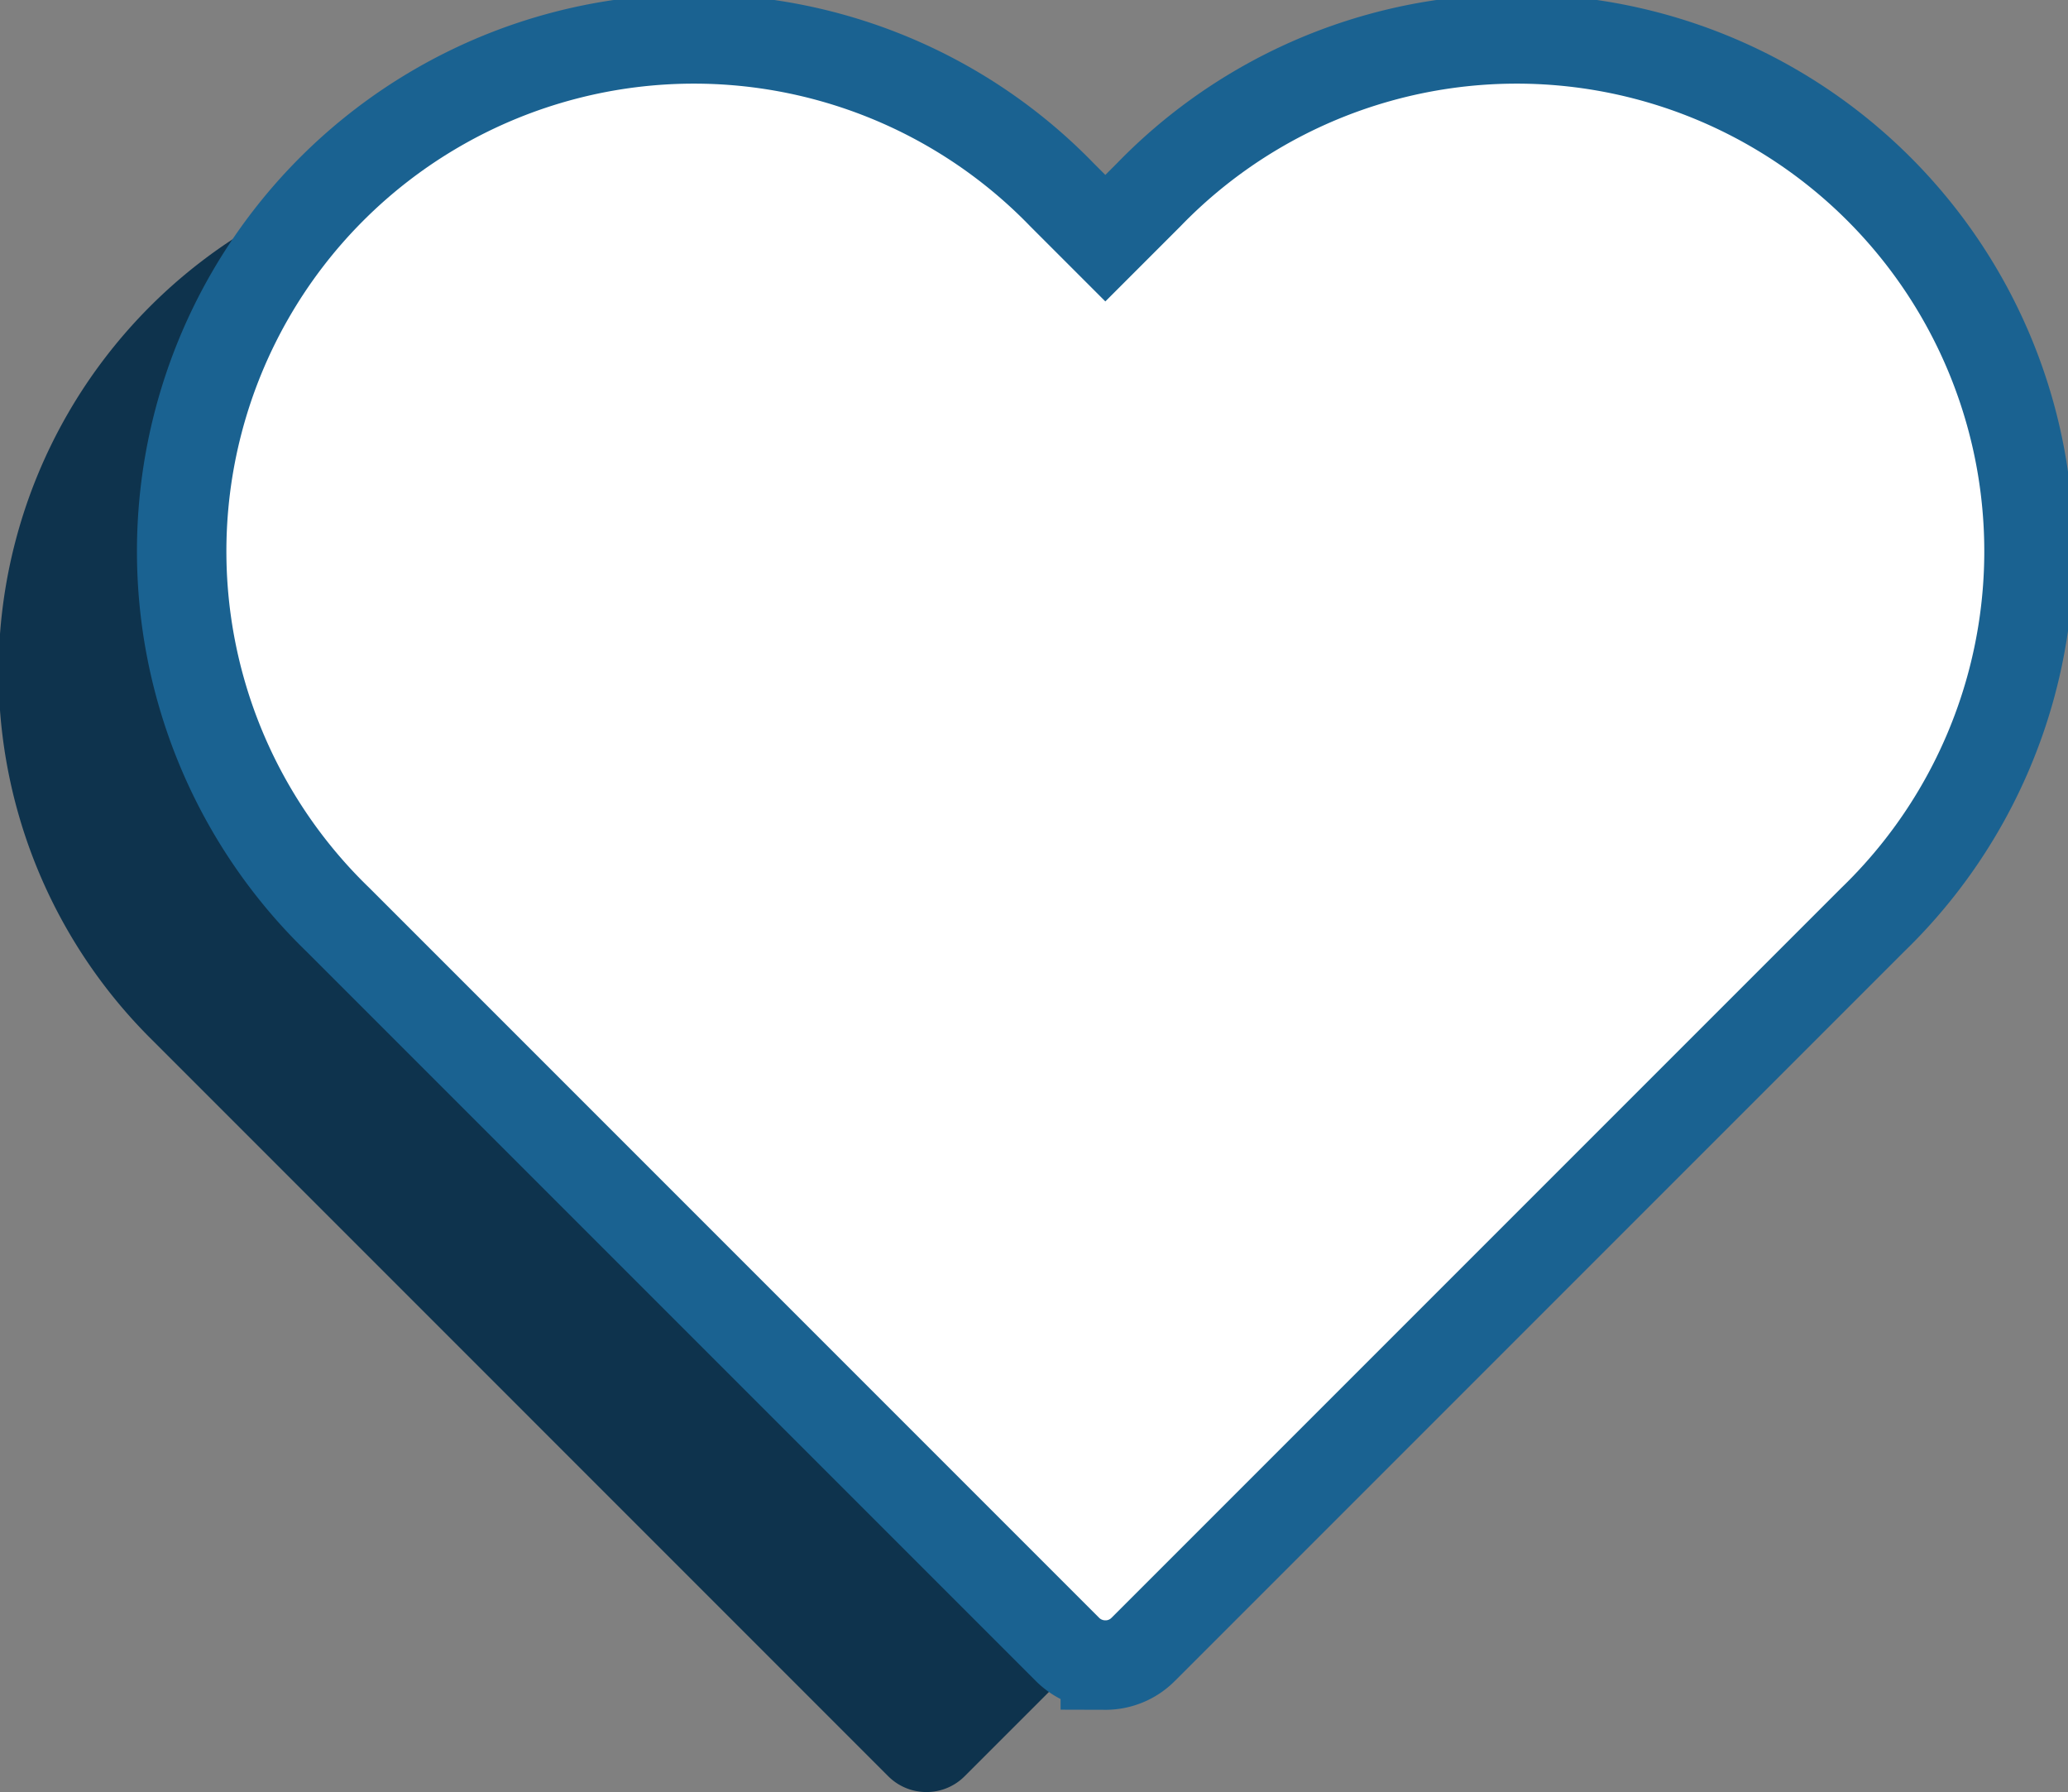
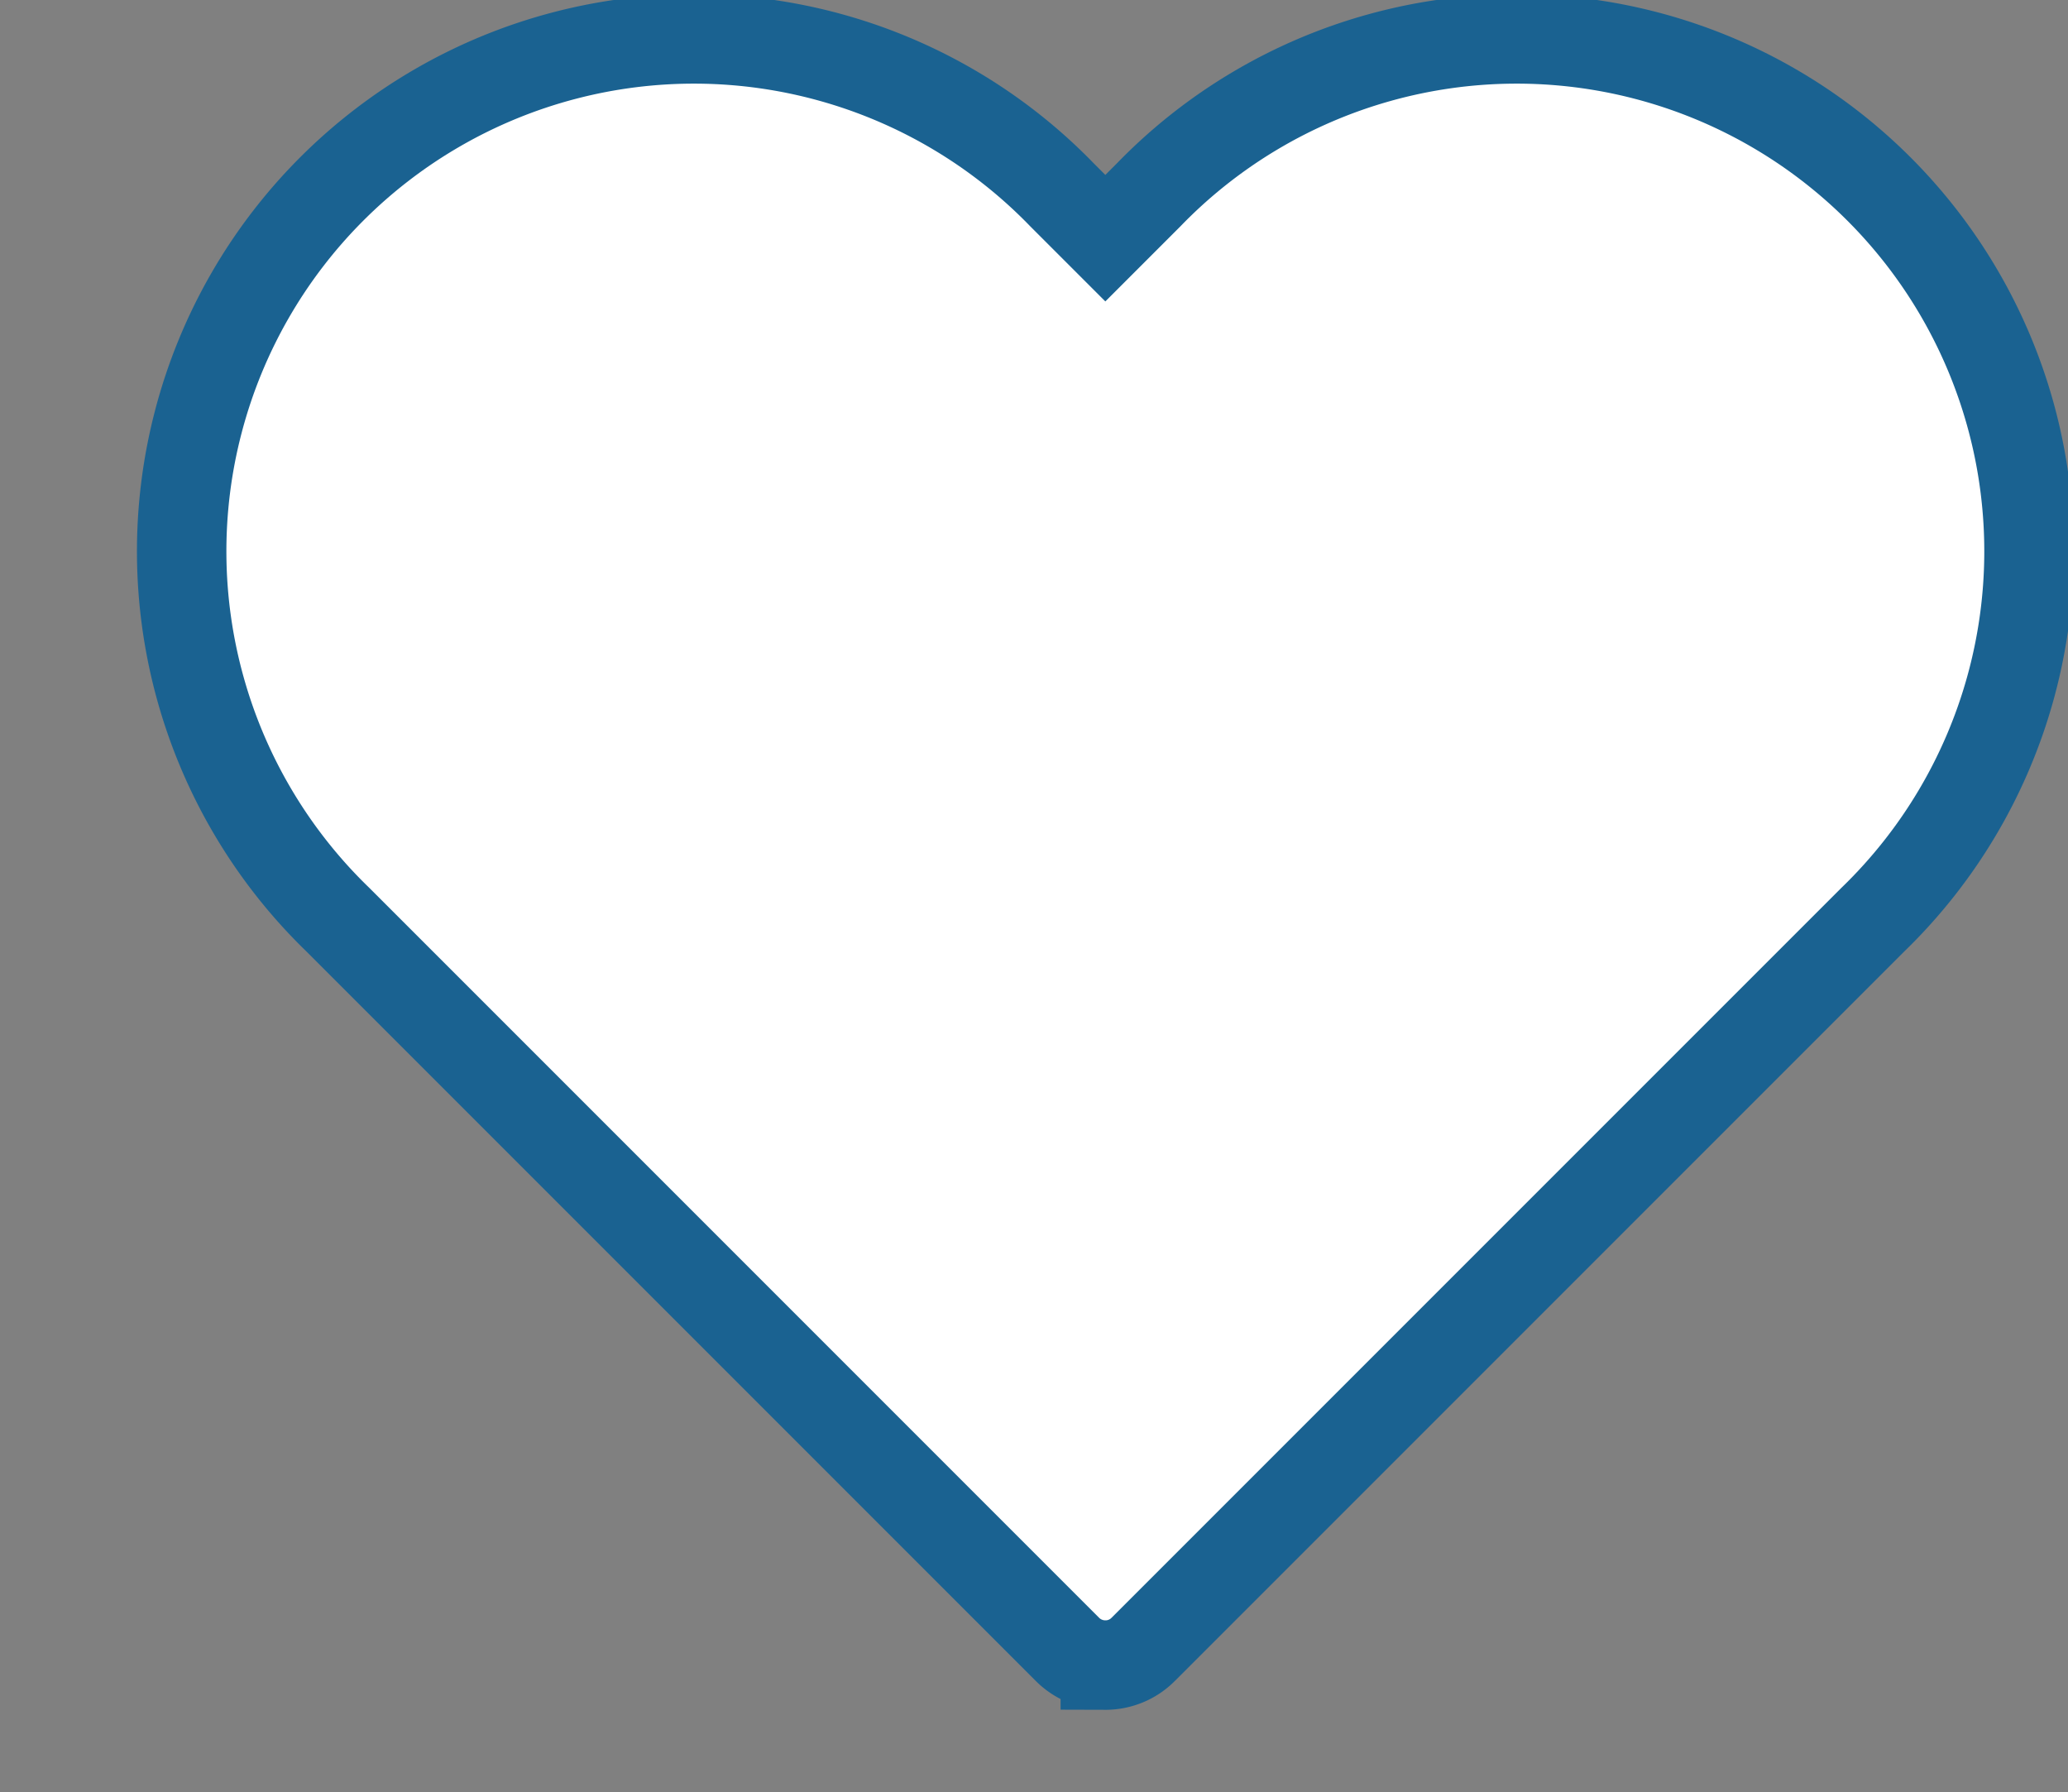
<svg xmlns="http://www.w3.org/2000/svg" width="69.368" height="60.102" viewBox="0 0 69.368 60.102">
  <rect x="0" y="0" width="69.368" height="60.102" fill="#808080" stroke="none" />
  <g id="icon6" transform="translate(-252.43 -13489.438)">
-     <path id="Path_7491" data-name="Path 7491" d="M51.076,74.861a1.808,1.808,0,0,1-1.283-.532L25.083,49.618A17.349,17.349,0,1,1,49.618,25.083l1.463,1.463,1.463-1.463A17.349,17.349,0,1,1,77.079,49.618L52.359,74.329a1.8,1.8,0,0,1-1.283.532Z" transform="translate(232.43 13474.679)" fill="#0e334d" />
    <g id="Group_1364" data-name="Group 1364" transform="translate(158.145 13503.688)">
      <g id="Group_1363" data-name="Group 1363" transform="translate(100.578 -12.75)">
        <path id="Path_7489" data-name="Path 7489" d="M50.783,74.343a1.791,1.791,0,0,1-1.271-.527L25.035,49.339a17.185,17.185,0,1,1,24.3-24.3l1.449,1.449,1.449-1.449a17.185,17.185,0,1,1,24.3,24.3L52.054,73.817a1.783,1.783,0,0,1-1.271.527Z" transform="translate(-20 -20)" fill="#fff" />
        <path id="Path_7490" data-name="Path 7490" d="M50.783,74.343a1.791,1.791,0,0,1-1.271-.527L25.035,49.339a17.185,17.185,0,1,1,24.3-24.3l1.449,1.449,1.449-1.449a17.185,17.185,0,1,1,24.3,24.3L52.054,73.817a1.783,1.783,0,0,1-1.271.527Z" transform="translate(-20 -20)" fill="none" stroke="#1a6291" stroke-miterlimit="10" stroke-width="3" />
      </g>
    </g>
  </g>
</svg>